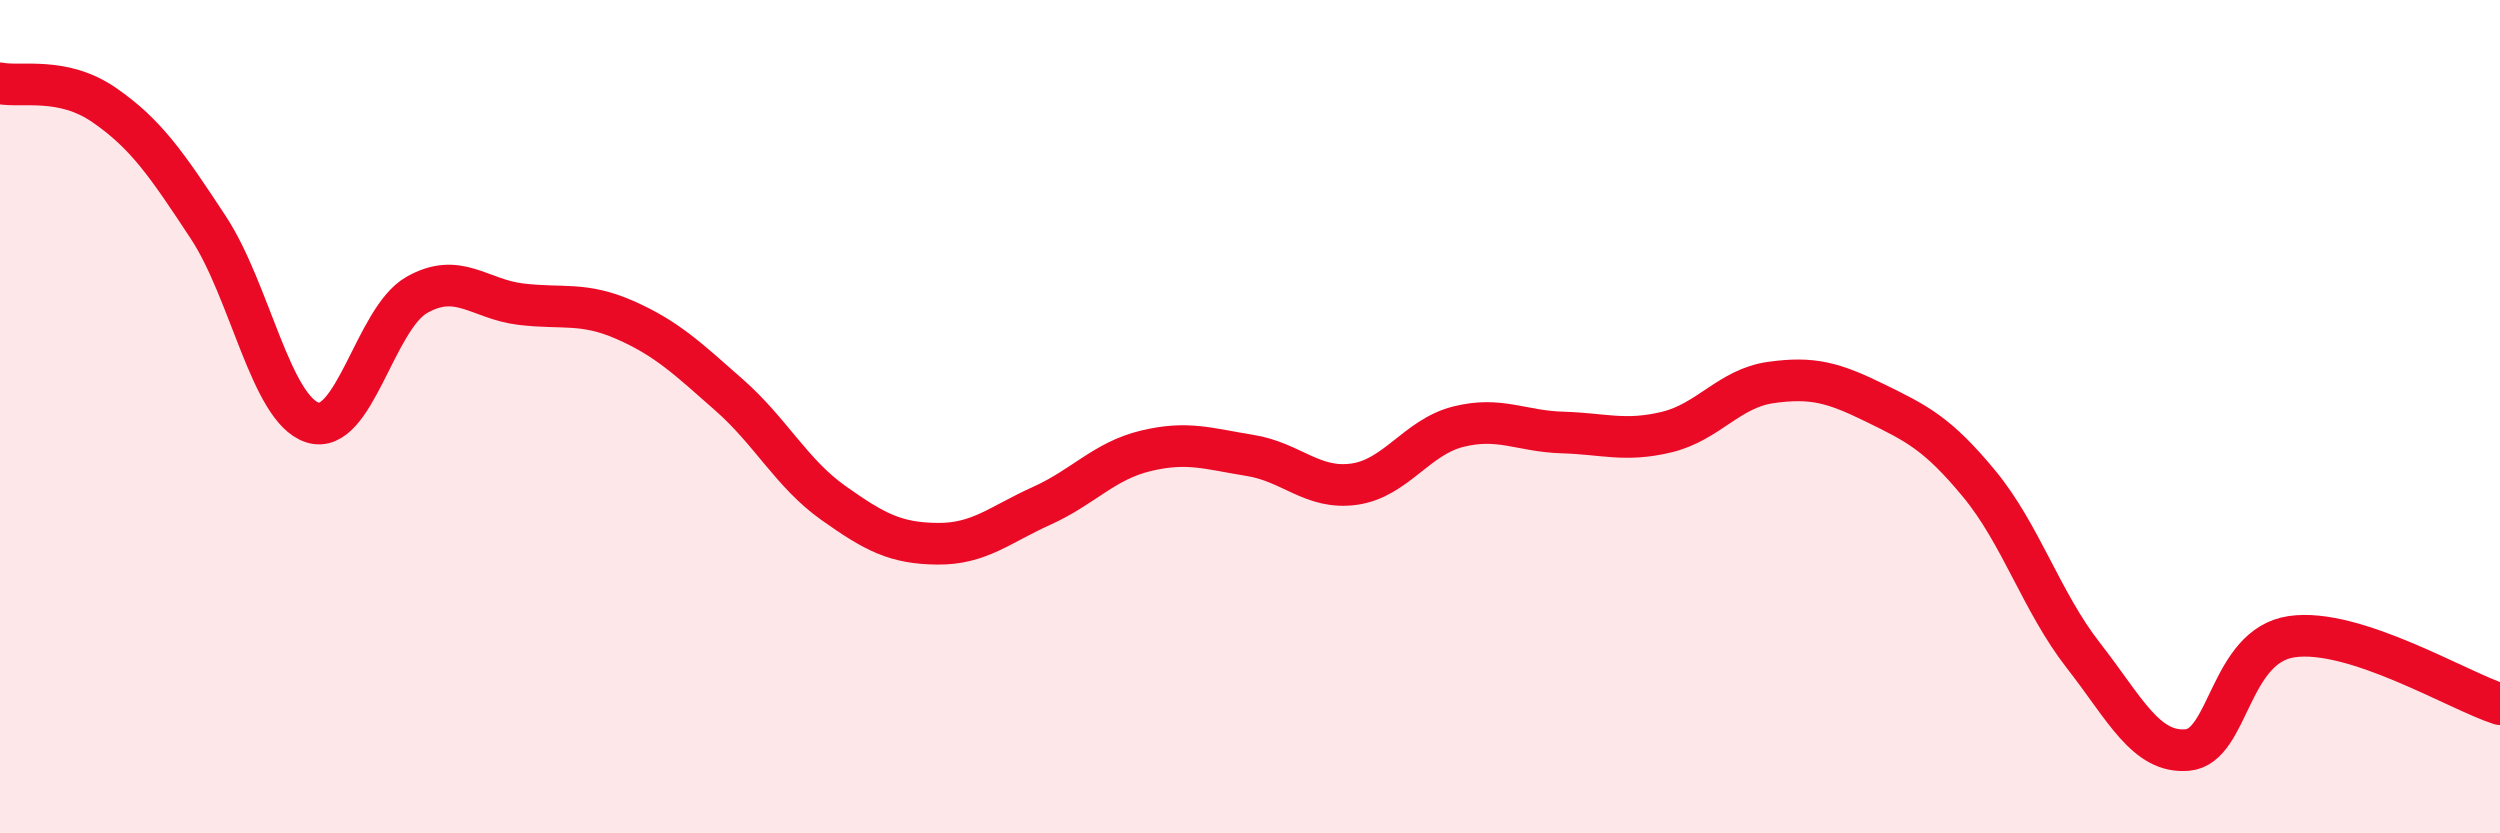
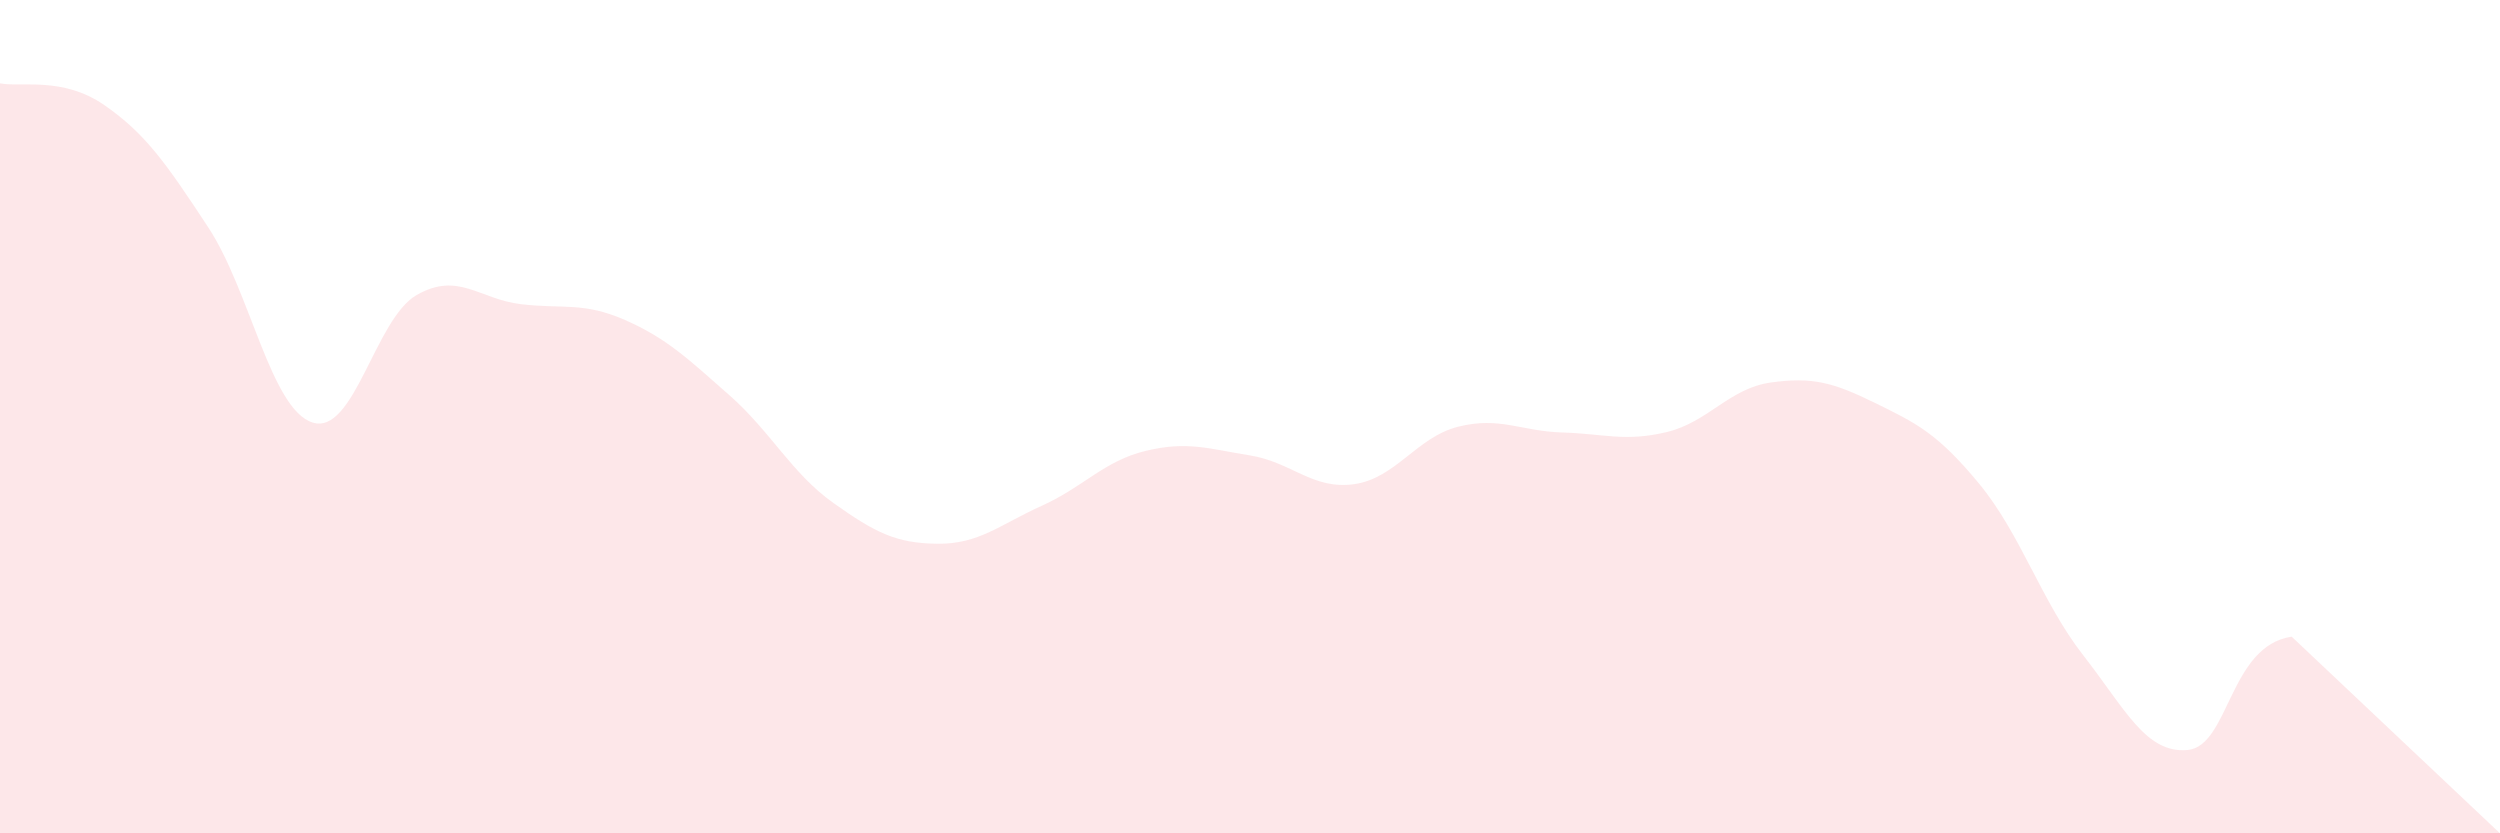
<svg xmlns="http://www.w3.org/2000/svg" width="60" height="20" viewBox="0 0 60 20">
-   <path d="M 0,2 C 0.5,2.1 1.5,1.83 2.5,2.52 C 3.5,3.21 4,3.94 5,5.46 C 6,6.98 6.5,9.82 7.5,10.14 C 8.5,10.46 9,7.65 10,7.08 C 11,6.51 11.5,7.18 12.5,7.3 C 13.5,7.42 14,7.24 15,7.68 C 16,8.12 16.5,8.6 17.5,9.48 C 18.5,10.36 19,11.36 20,12.07 C 21,12.78 21.5,13.04 22.5,13.05 C 23.5,13.06 24,12.59 25,12.14 C 26,11.69 26.5,11.06 27.5,10.82 C 28.5,10.58 29,10.77 30,10.93 C 31,11.09 31.5,11.76 32.5,11.62 C 33.5,11.48 34,10.49 35,10.24 C 36,9.99 36.5,10.35 37.5,10.38 C 38.5,10.41 39,10.61 40,10.37 C 41,10.13 41.5,9.32 42.5,9.18 C 43.5,9.04 44,9.18 45,9.67 C 46,10.16 46.5,10.4 47.5,11.61 C 48.5,12.82 49,14.45 50,15.73 C 51,17.01 51.5,18.09 52.5,18 C 53.5,17.91 53.5,15.5 55,15.28 C 56.5,15.06 59,16.58 60,16.9L60 20L0 20Z" fill="#EB0A25" opacity="0.1" stroke-linecap="round" stroke-linejoin="round" />
-   <path d="M 0,2 C 0.5,2.1 1.5,1.83 2.5,2.52 C 3.5,3.21 4,3.94 5,5.46 C 6,6.98 6.5,9.82 7.5,10.14 C 8.5,10.46 9,7.65 10,7.08 C 11,6.51 11.5,7.18 12.5,7.3 C 13.5,7.42 14,7.24 15,7.68 C 16,8.12 16.5,8.6 17.5,9.48 C 18.5,10.36 19,11.36 20,12.07 C 21,12.78 21.5,13.04 22.5,13.05 C 23.5,13.06 24,12.59 25,12.14 C 26,11.69 26.5,11.06 27.5,10.82 C 28.5,10.58 29,10.77 30,10.93 C 31,11.09 31.5,11.76 32.5,11.62 C 33.5,11.48 34,10.49 35,10.24 C 36,9.99 36.5,10.35 37.5,10.38 C 38.5,10.41 39,10.61 40,10.37 C 41,10.13 41.5,9.32 42.5,9.18 C 43.5,9.04 44,9.18 45,9.67 C 46,10.16 46.5,10.4 47.5,11.61 C 48.5,12.82 49,14.45 50,15.73 C 51,17.01 51.5,18.09 52.5,18 C 53.5,17.91 53.5,15.5 55,15.28 C 56.5,15.06 59,16.58 60,16.9" stroke="#EB0A25" stroke-width="1" fill="none" stroke-linecap="round" stroke-linejoin="round" />
+   <path d="M 0,2 C 0.5,2.1 1.5,1.83 2.5,2.52 C 3.5,3.21 4,3.94 5,5.46 C 6,6.98 6.5,9.82 7.5,10.14 C 8.5,10.46 9,7.65 10,7.08 C 11,6.51 11.5,7.18 12.5,7.3 C 13.5,7.42 14,7.24 15,7.68 C 16,8.12 16.5,8.6 17.5,9.48 C 18.5,10.36 19,11.36 20,12.07 C 21,12.78 21.5,13.04 22.5,13.05 C 23.5,13.06 24,12.59 25,12.14 C 26,11.69 26.5,11.06 27.5,10.82 C 28.5,10.58 29,10.77 30,10.93 C 31,11.09 31.5,11.76 32.5,11.62 C 33.5,11.48 34,10.49 35,10.24 C 36,9.99 36.5,10.35 37.5,10.38 C 38.5,10.41 39,10.61 40,10.37 C 41,10.13 41.5,9.32 42.5,9.18 C 43.5,9.04 44,9.18 45,9.67 C 46,10.16 46.5,10.4 47.5,11.61 C 48.5,12.82 49,14.45 50,15.73 C 51,17.01 51.5,18.09 52.5,18 C 53.5,17.91 53.5,15.5 55,15.28 L60 20L0 20Z" fill="#EB0A25" opacity="0.1" stroke-linecap="round" stroke-linejoin="round" />
</svg>